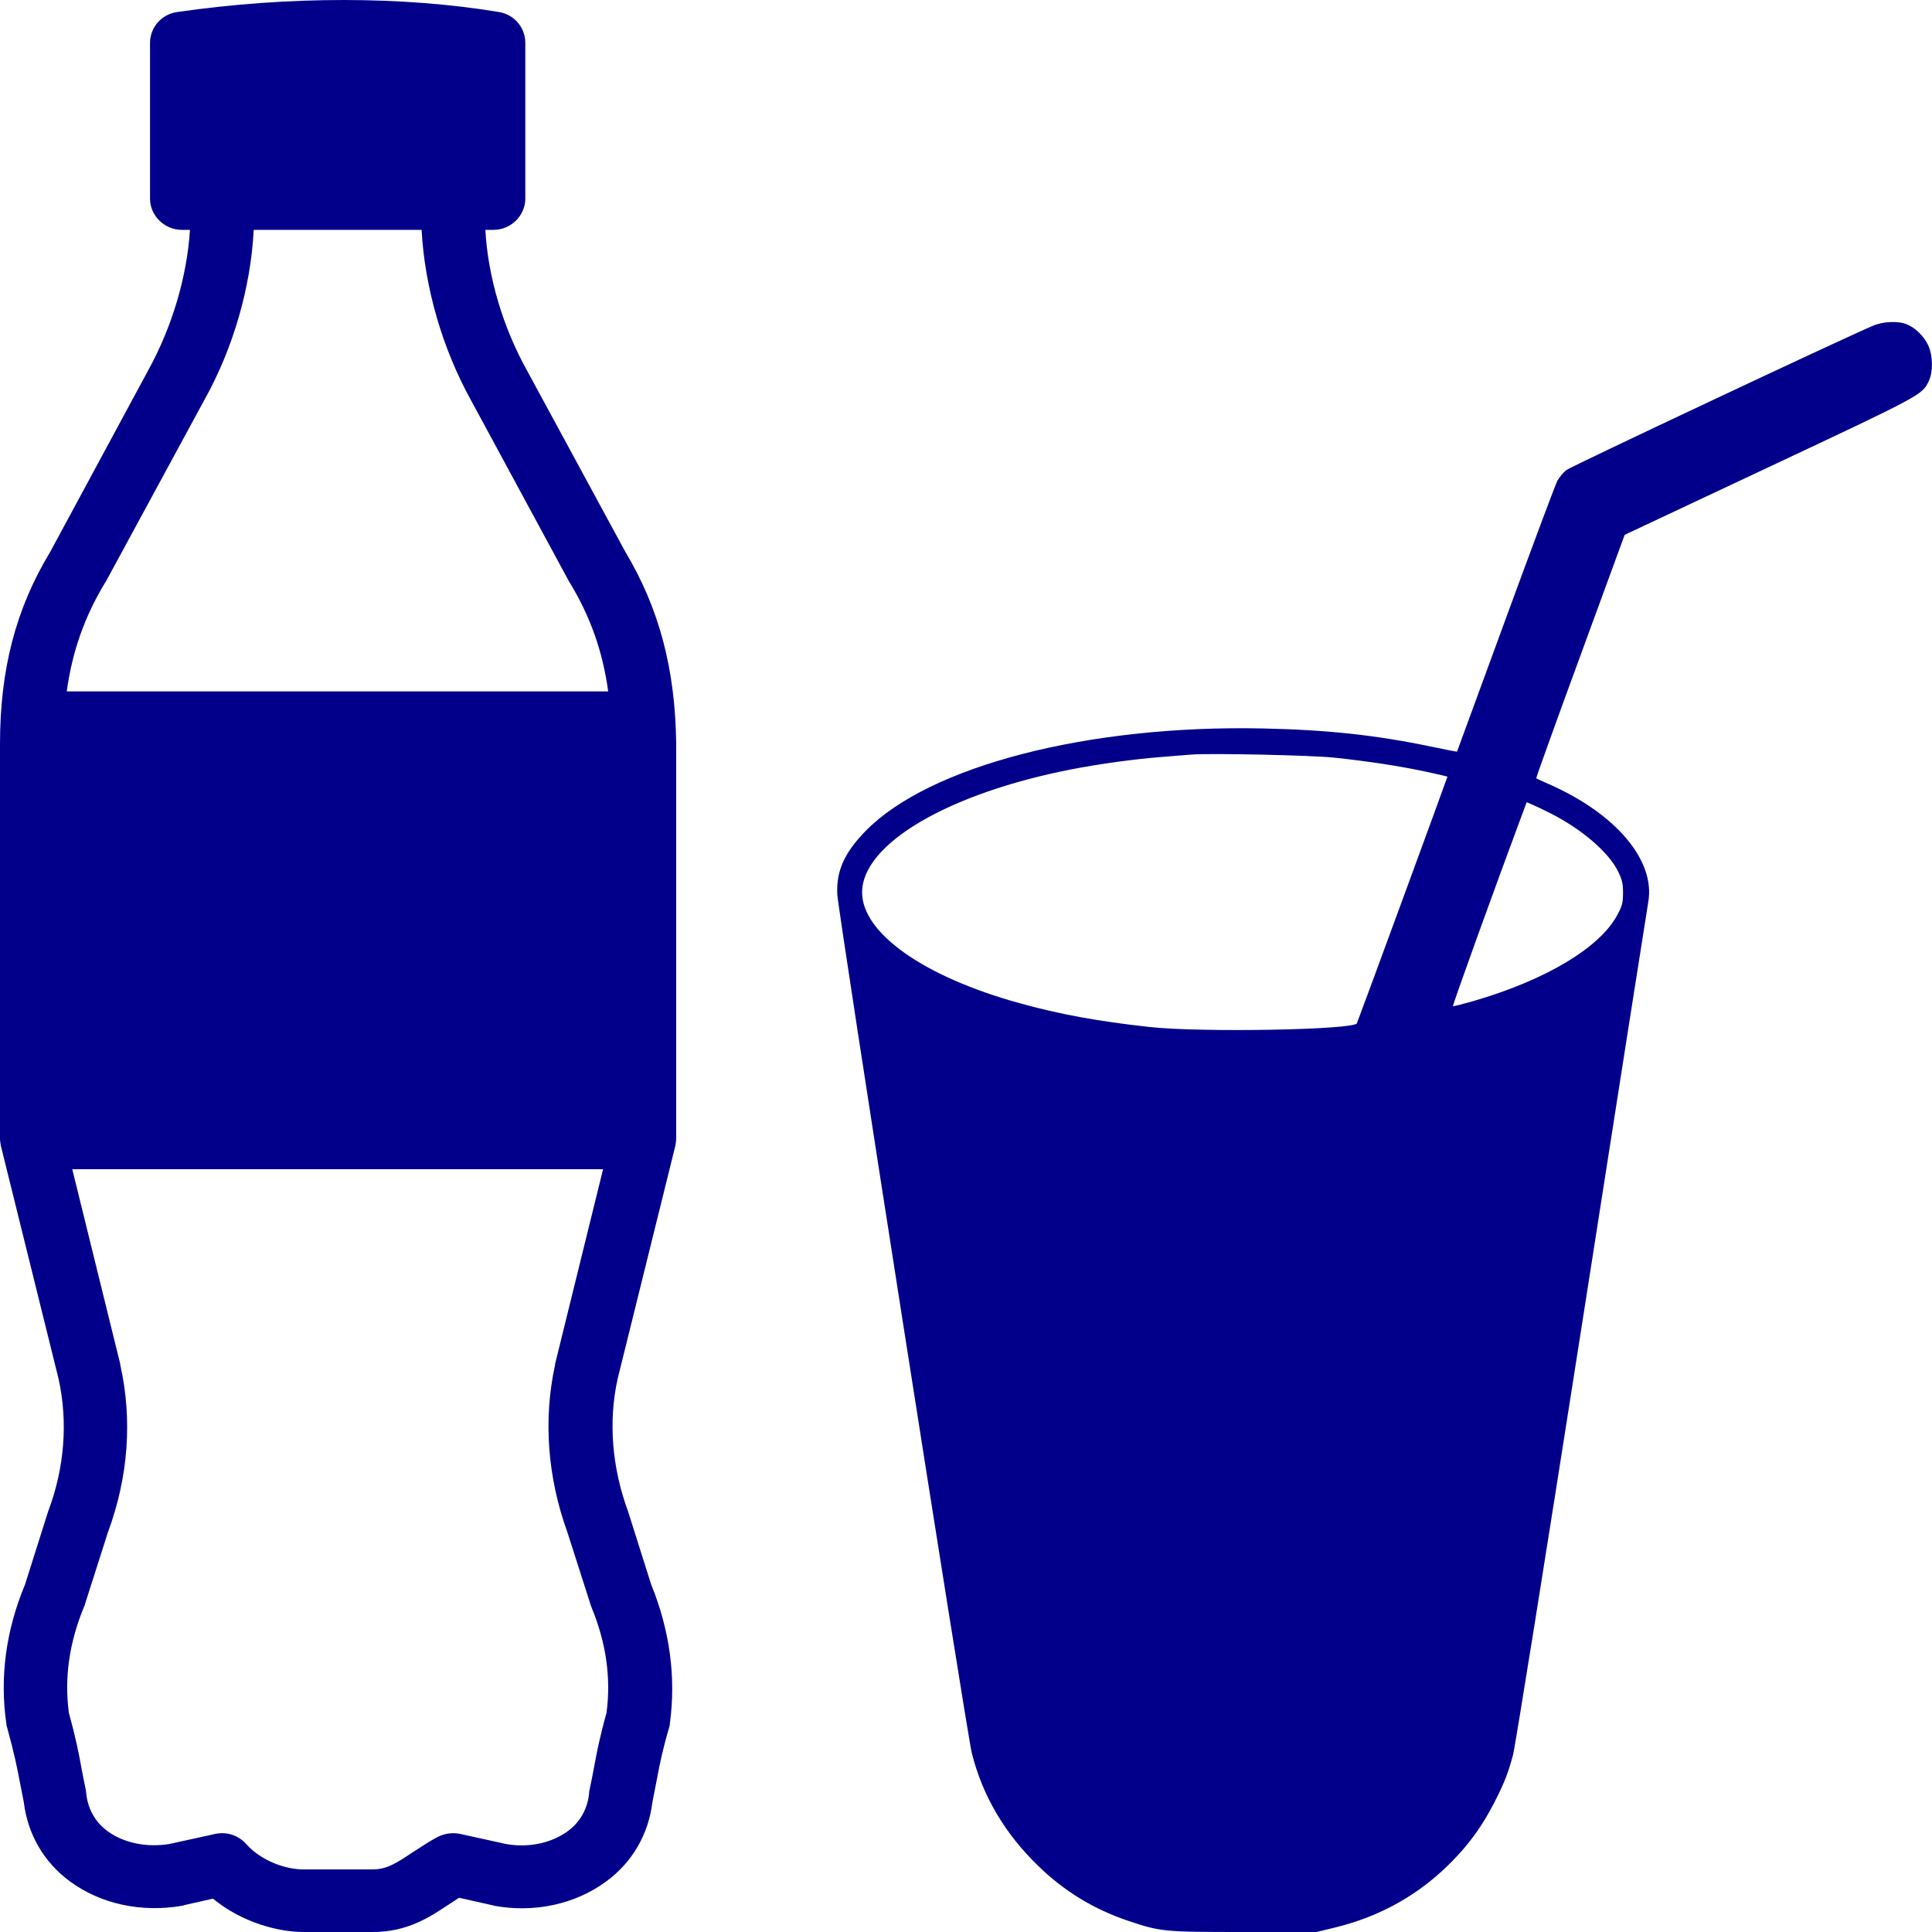
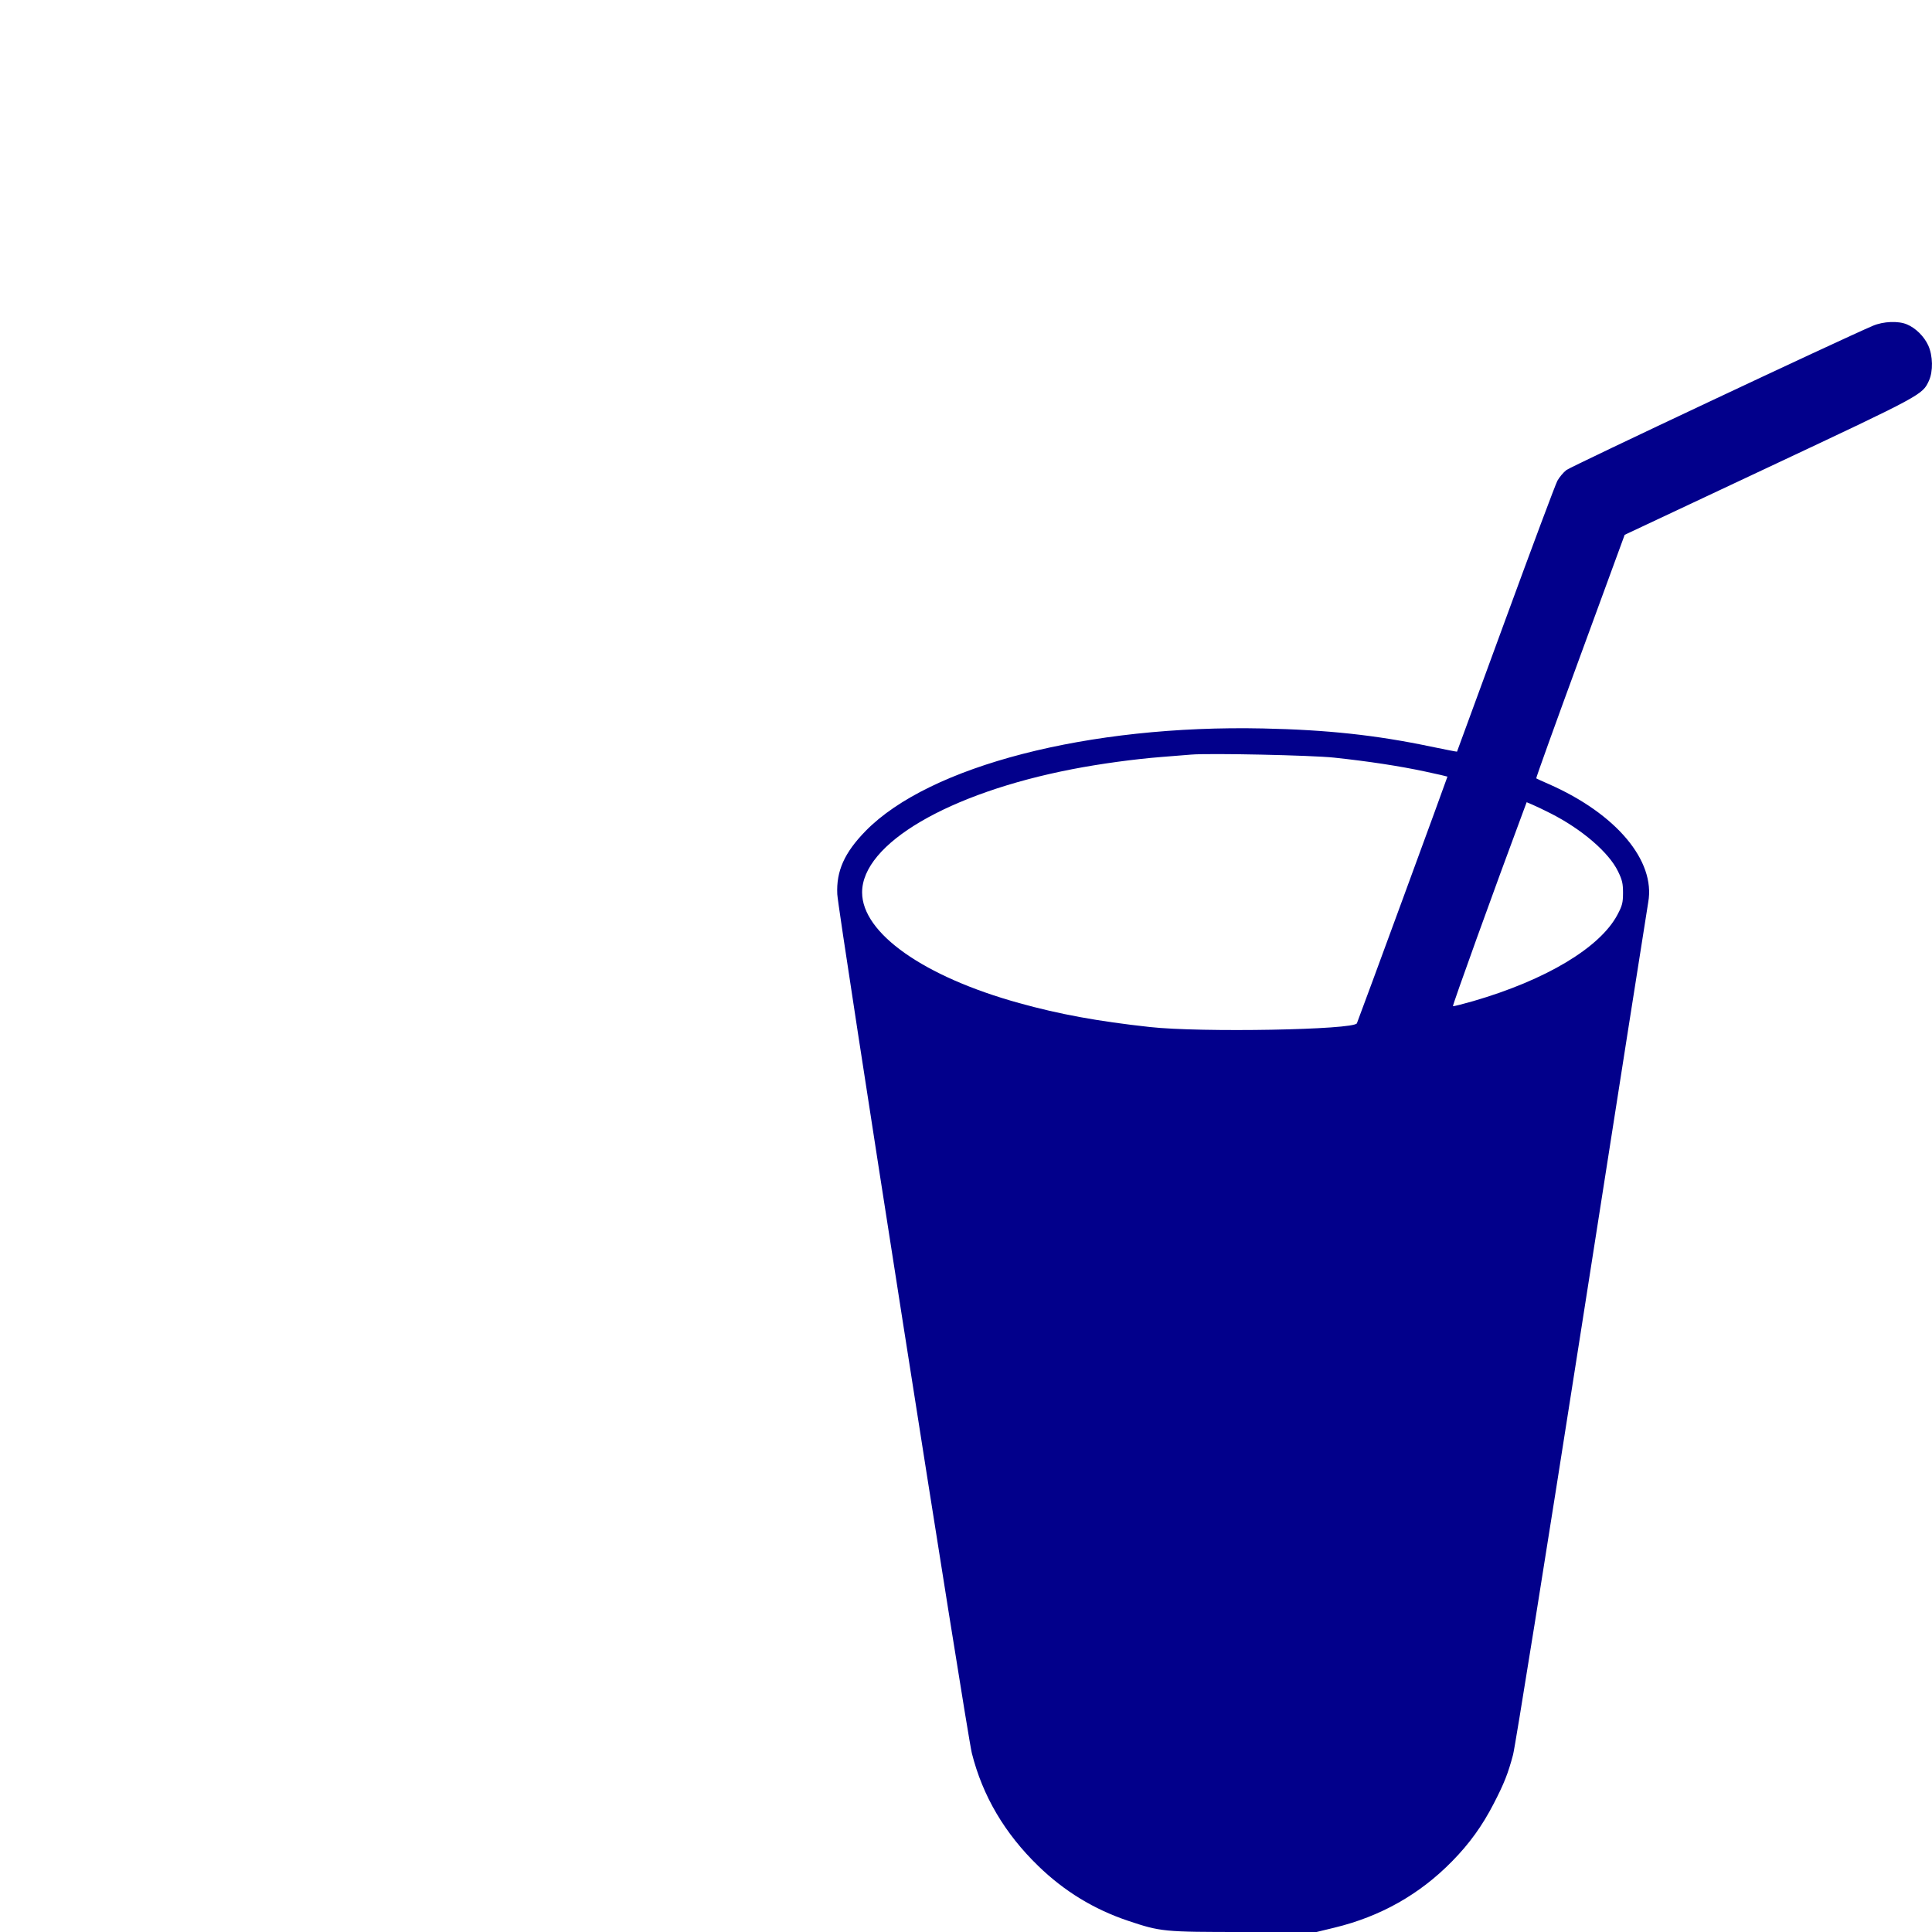
<svg xmlns="http://www.w3.org/2000/svg" width="40" height="40" viewBox="0 0 40 40" fill="none">
-   <path fill-rule="evenodd" clip-rule="evenodd" d="M10.911 7.671L12.944 11.42C13.648 12.595 13.982 13.857 14 15.403V23.568C14 23.619 13.991 23.671 13.982 23.723L12.786 28.553C12.592 29.442 12.671 30.393 13.006 31.3C13.006 31.304 13.008 31.309 13.01 31.313C13.012 31.317 13.014 31.322 13.014 31.326L13.481 32.803C13.868 33.754 14 34.73 13.868 35.689C13.868 35.723 13.859 35.749 13.851 35.775C13.709 36.263 13.659 36.529 13.612 36.777C13.606 36.806 13.601 36.835 13.595 36.864C13.583 36.923 13.571 36.987 13.558 37.054C13.543 37.134 13.526 37.22 13.507 37.313C13.428 37.97 13.094 38.557 12.548 38.955C11.915 39.421 11.07 39.611 10.225 39.456C10.216 39.447 10.207 39.447 10.199 39.447L9.503 39.291C9.468 39.313 9.433 39.337 9.398 39.361C9.363 39.384 9.327 39.408 9.292 39.43C8.888 39.698 8.43 40 7.717 40H6.283C5.772 40 5.016 39.81 4.409 39.309L3.801 39.447C3.793 39.456 3.784 39.456 3.775 39.456C2.93 39.603 2.085 39.421 1.452 38.955C0.906 38.557 0.572 37.97 0.493 37.313C0.458 37.14 0.431 37.002 0.405 36.864C0.352 36.587 0.299 36.319 0.15 35.775C0.148 35.768 0.146 35.761 0.144 35.755C0.137 35.73 0.132 35.709 0.132 35.689C-0.009 34.73 0.123 33.754 0.519 32.803L0.986 31.326C0.986 31.322 0.988 31.317 0.99 31.313C0.992 31.309 0.994 31.304 0.994 31.3C1.338 30.393 1.408 29.442 1.214 28.553L0.018 23.723C0.009 23.671 0 23.619 0 23.568V15.403C0 13.865 0.326 12.604 1.038 11.429L3.062 7.679C3.564 6.772 3.872 5.727 3.933 4.759H3.766C3.405 4.759 3.106 4.466 3.106 4.111V0.889C3.106 0.569 3.344 0.293 3.669 0.249C5.992 -0.087 8.36 -0.079 10.331 0.249C10.647 0.301 10.876 0.569 10.876 0.889V4.111C10.876 4.466 10.577 4.759 10.216 4.759H10.049C10.102 5.727 10.41 6.772 10.911 7.671ZM2.182 12.055C2.18 12.06 2.178 12.064 2.173 12.068C1.751 12.768 1.496 13.485 1.382 14.315H12.592C12.478 13.485 12.223 12.768 11.8 12.068C11.796 12.064 11.793 12.06 11.791 12.055C11.789 12.051 11.787 12.047 11.783 12.042L9.75 8.284C9.152 7.204 8.791 5.934 8.729 4.759H5.253C5.192 5.943 4.831 7.213 4.224 8.293L2.191 12.042C2.187 12.047 2.184 12.051 2.182 12.055ZM12.302 36.576C12.352 36.304 12.407 36.004 12.557 35.464C12.654 34.73 12.548 34.004 12.24 33.261C12.236 33.252 12.233 33.244 12.231 33.235C12.229 33.227 12.227 33.218 12.223 33.209L11.747 31.723C11.334 30.583 11.246 29.382 11.492 28.259V28.242L12.486 24.207H1.496L2.49 28.242V28.259C2.745 29.391 2.657 30.583 2.235 31.723L1.76 33.209C1.76 33.227 1.751 33.244 1.742 33.261C1.434 34.004 1.329 34.73 1.426 35.464C1.575 36.004 1.631 36.303 1.681 36.576C1.684 36.591 1.687 36.607 1.689 36.622L1.692 36.635C1.718 36.769 1.743 36.903 1.777 37.062C1.777 37.075 1.78 37.088 1.782 37.101C1.784 37.114 1.786 37.127 1.786 37.14C1.83 37.538 2.05 37.788 2.235 37.918C2.569 38.16 3.045 38.255 3.511 38.177L4.453 37.97C4.69 37.918 4.936 37.996 5.095 38.177C5.42 38.54 5.931 38.704 6.274 38.704H7.708C8.008 38.704 8.192 38.583 8.544 38.35C8.579 38.327 8.616 38.304 8.654 38.279C8.778 38.199 8.915 38.109 9.064 38.03C9.204 37.961 9.372 37.935 9.53 37.97L10.471 38.177C10.938 38.263 11.413 38.16 11.747 37.918C11.932 37.788 12.152 37.538 12.196 37.14C12.196 37.114 12.196 37.088 12.205 37.062C12.24 36.898 12.267 36.76 12.293 36.622C12.296 36.607 12.299 36.591 12.302 36.576Z" fill="#02008B" />
  <path fill-rule="evenodd" clip-rule="evenodd" d="M32.43 9.732C32.524 9.658 38.124 7.022 38.776 6.745C38.991 6.653 39.303 6.64 39.481 6.716C39.661 6.791 39.835 6.963 39.921 7.149C40.019 7.362 40.026 7.688 39.936 7.883C39.802 8.175 39.8 8.176 36.628 9.667L33.637 11.073L32.715 13.589C32.207 14.973 31.798 16.11 31.806 16.115C31.813 16.121 31.93 16.174 32.067 16.234C33.461 16.848 34.278 17.819 34.125 18.679C34.104 18.794 33.484 22.746 32.747 27.46C32.009 32.174 31.37 36.166 31.326 36.331C31.222 36.721 31.142 36.923 30.926 37.342C30.688 37.803 30.425 38.168 30.067 38.533C29.393 39.222 28.581 39.68 27.625 39.911L27.258 40H25.754C24.087 40 24.033 39.995 23.353 39.767C22.648 39.53 22.035 39.156 21.497 38.634C20.801 37.959 20.344 37.184 20.121 36.298C20.015 35.876 17.352 18.885 17.335 18.514C17.312 18.035 17.482 17.654 17.921 17.205C19.242 15.855 22.54 15.004 26.151 15.082C27.481 15.11 28.493 15.22 29.619 15.456C29.917 15.518 30.164 15.566 30.166 15.562C30.169 15.557 30.621 14.323 31.172 12.819C31.723 11.315 32.205 10.025 32.244 9.954C32.283 9.882 32.367 9.782 32.43 9.732ZM29.503 15.973C28.975 15.86 28.335 15.762 27.622 15.686C27.156 15.636 25.045 15.591 24.663 15.623C24.582 15.63 24.307 15.652 24.052 15.672C23.49 15.716 22.778 15.813 22.201 15.925C19.638 16.421 17.849 17.47 17.849 18.476C17.849 19.321 19.128 20.222 21.102 20.768C21.937 21 22.729 21.145 23.804 21.263C24.858 21.38 28.039 21.322 28.093 21.186C28.187 20.948 29.972 16.085 29.968 16.079C29.965 16.075 29.756 16.027 29.503 15.973ZM33.498 18.038C33.307 17.646 32.749 17.167 32.102 16.839C31.964 16.769 31.797 16.689 31.73 16.661L31.608 16.609L31.556 16.748C30.931 18.424 30.065 20.826 30.082 20.832C30.095 20.837 30.285 20.789 30.505 20.726C32.008 20.289 33.127 19.619 33.487 18.939C33.587 18.751 33.602 18.691 33.603 18.488C33.603 18.292 33.587 18.22 33.498 18.038Z" fill="#02008B" />
</svg>